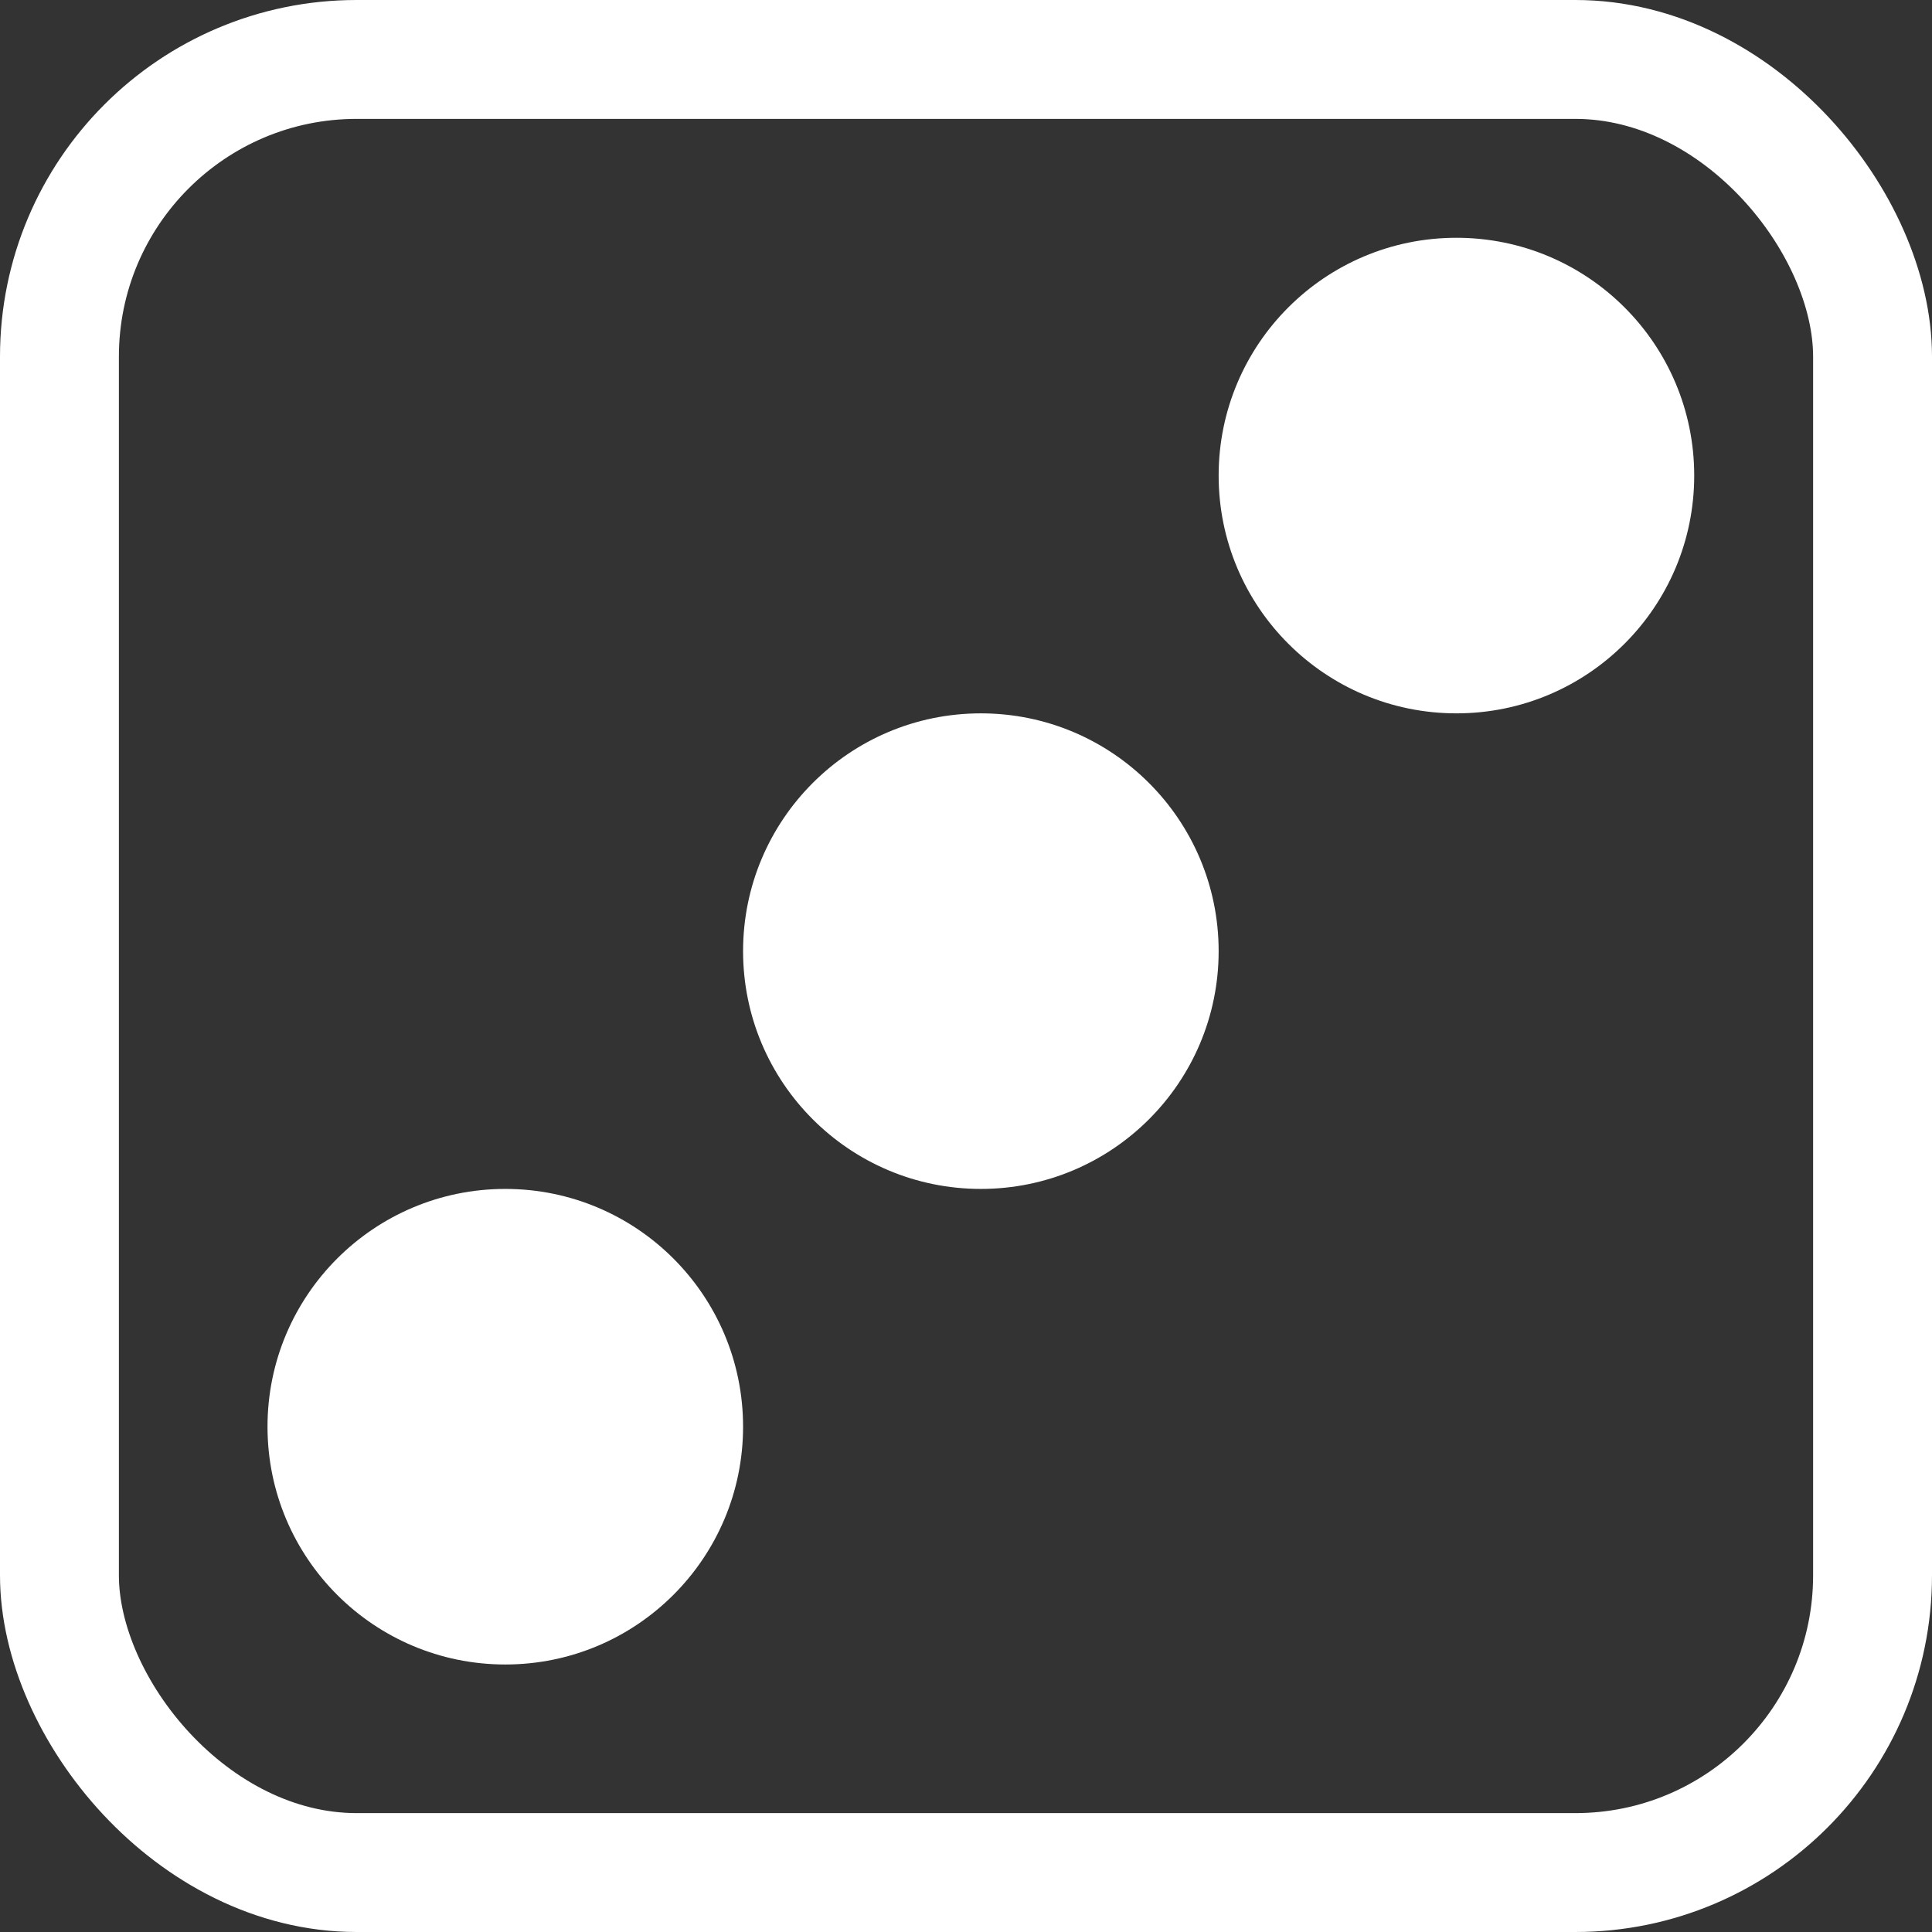
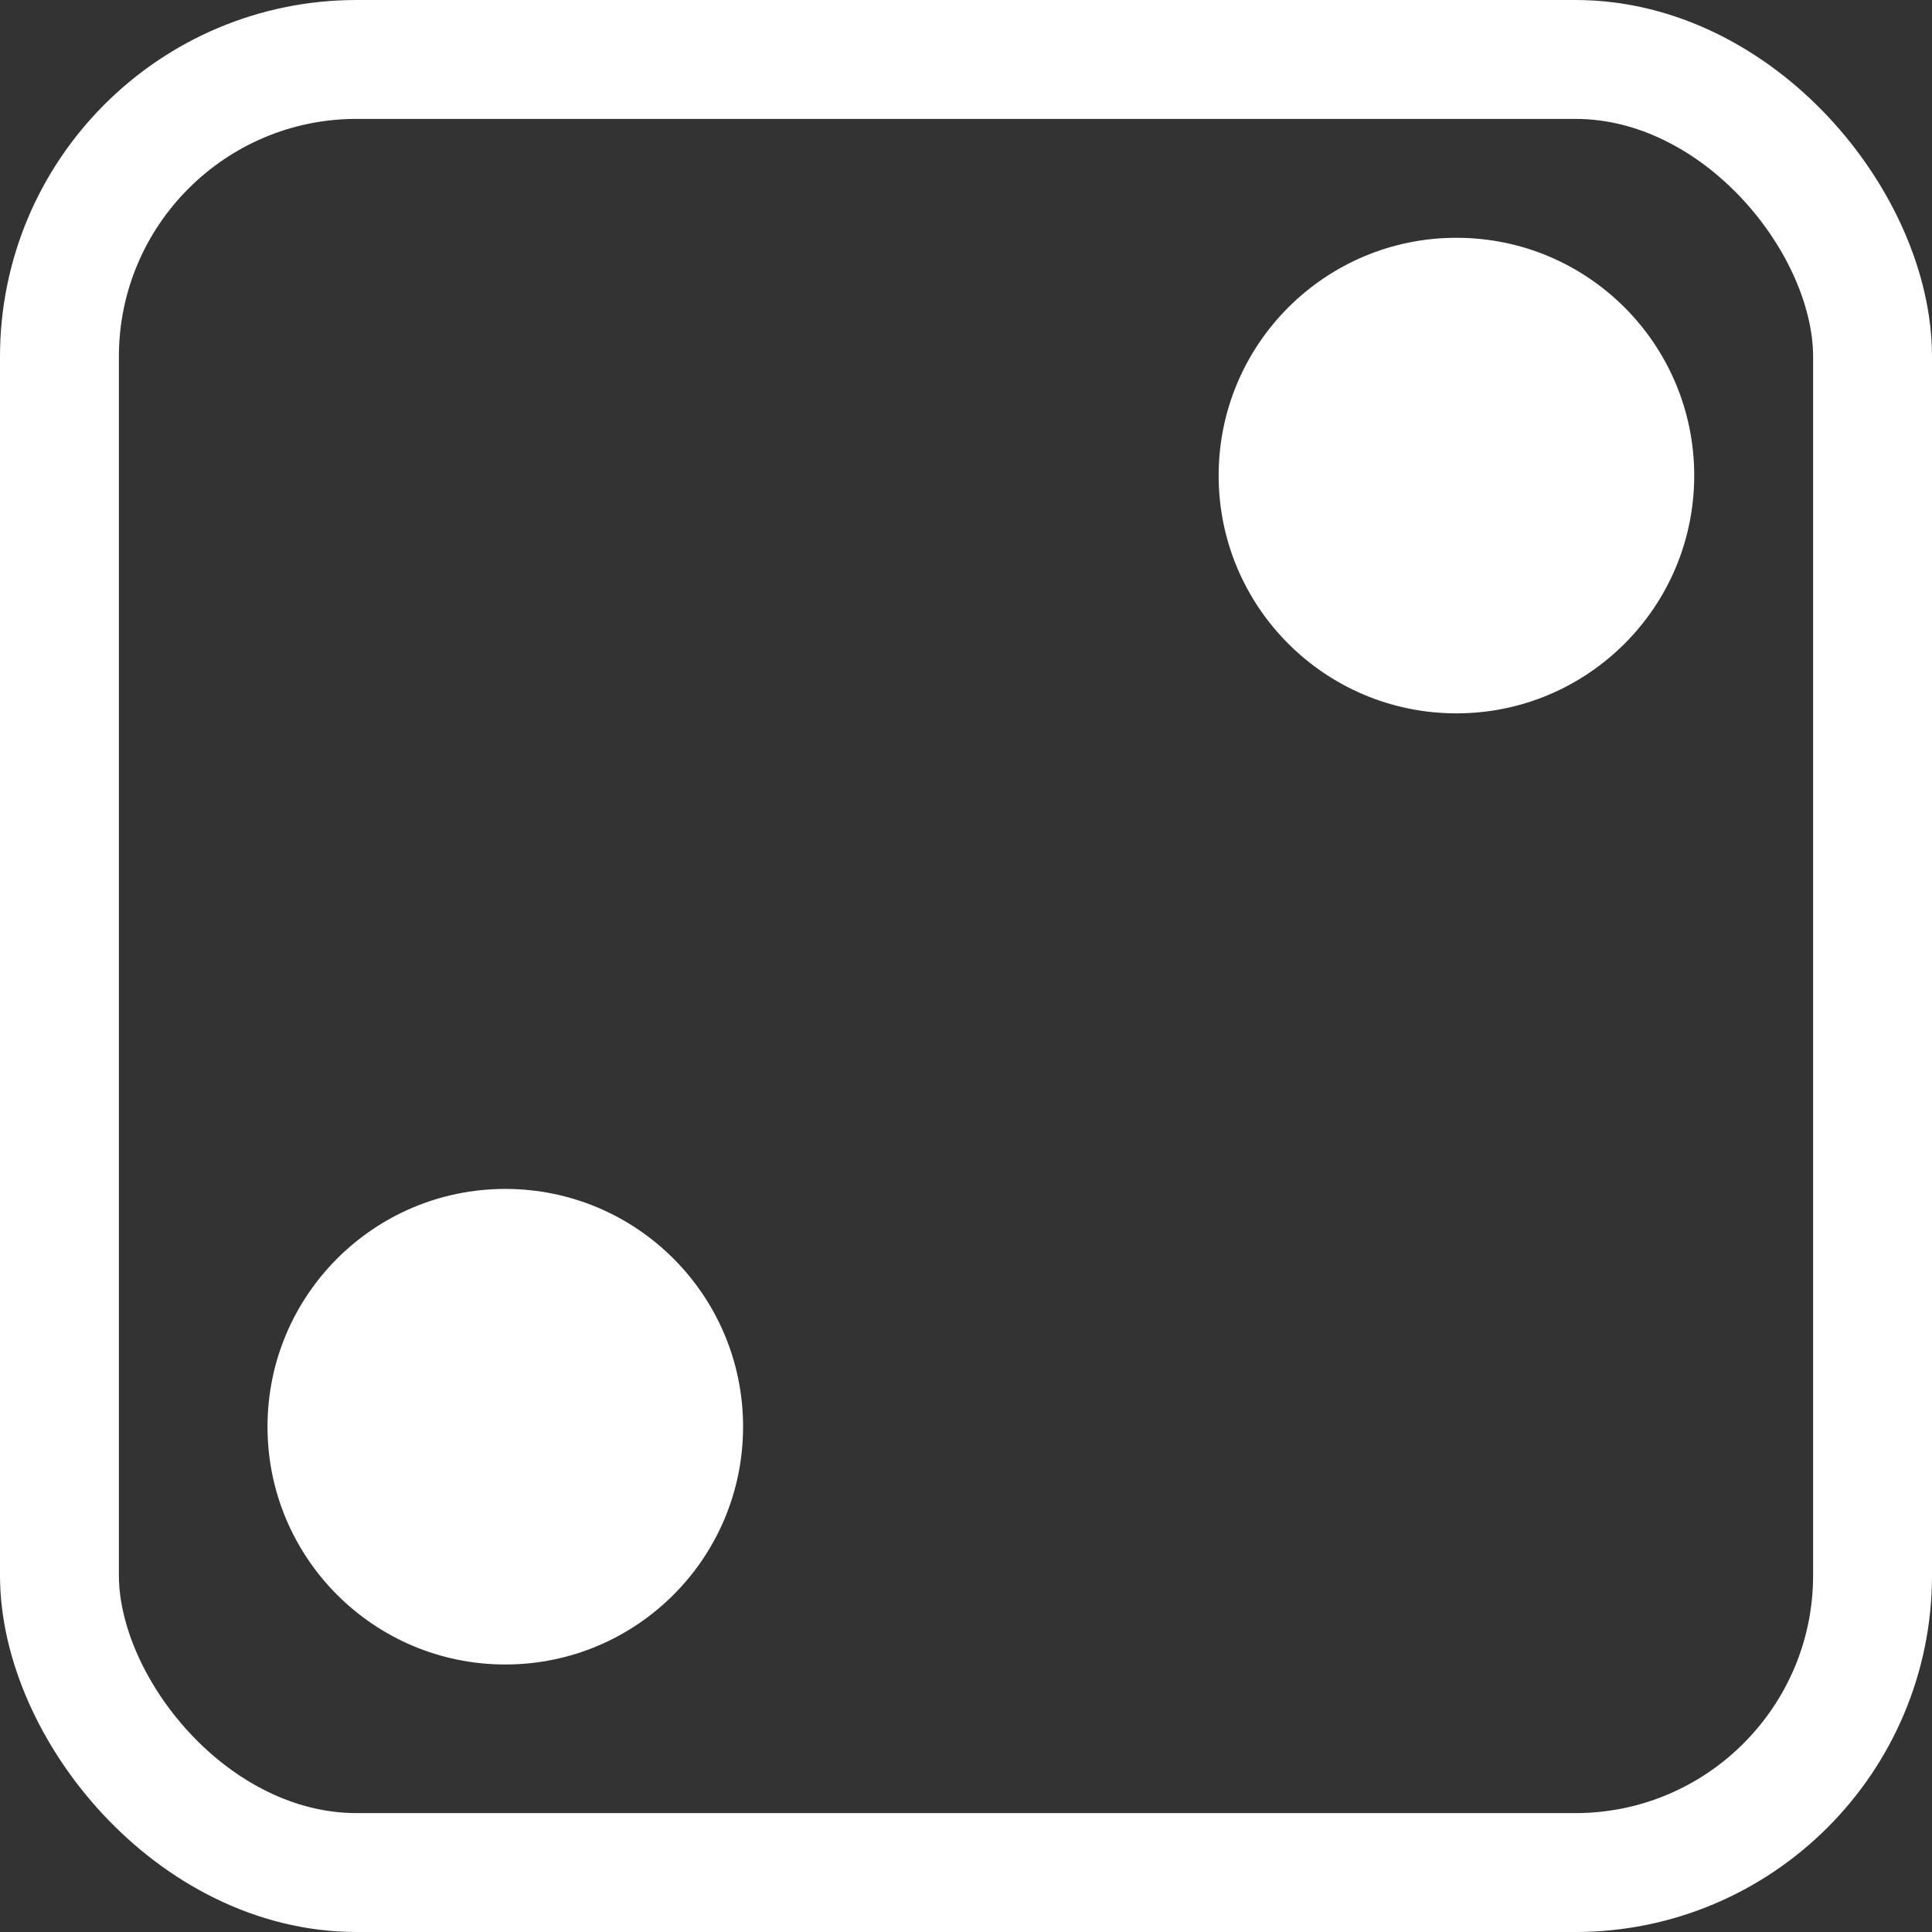
<svg xmlns="http://www.w3.org/2000/svg" width="65" height="65" viewBox="0 0 65 65" fill="none">
  <rect x="0" y="0" width="65" height="65" fill="#333333" stroke="none" />
  <rect x="2" y="2" width="61" height="61" rx="10" stroke="white" stroke-width="4" />
-   <circle cx="33" cy="32" r="8" fill="white" />
  <circle cx="17" cy="48" r="8" fill="white" />
  <circle cx="49" cy="16" r="8" fill="white" />
</svg>